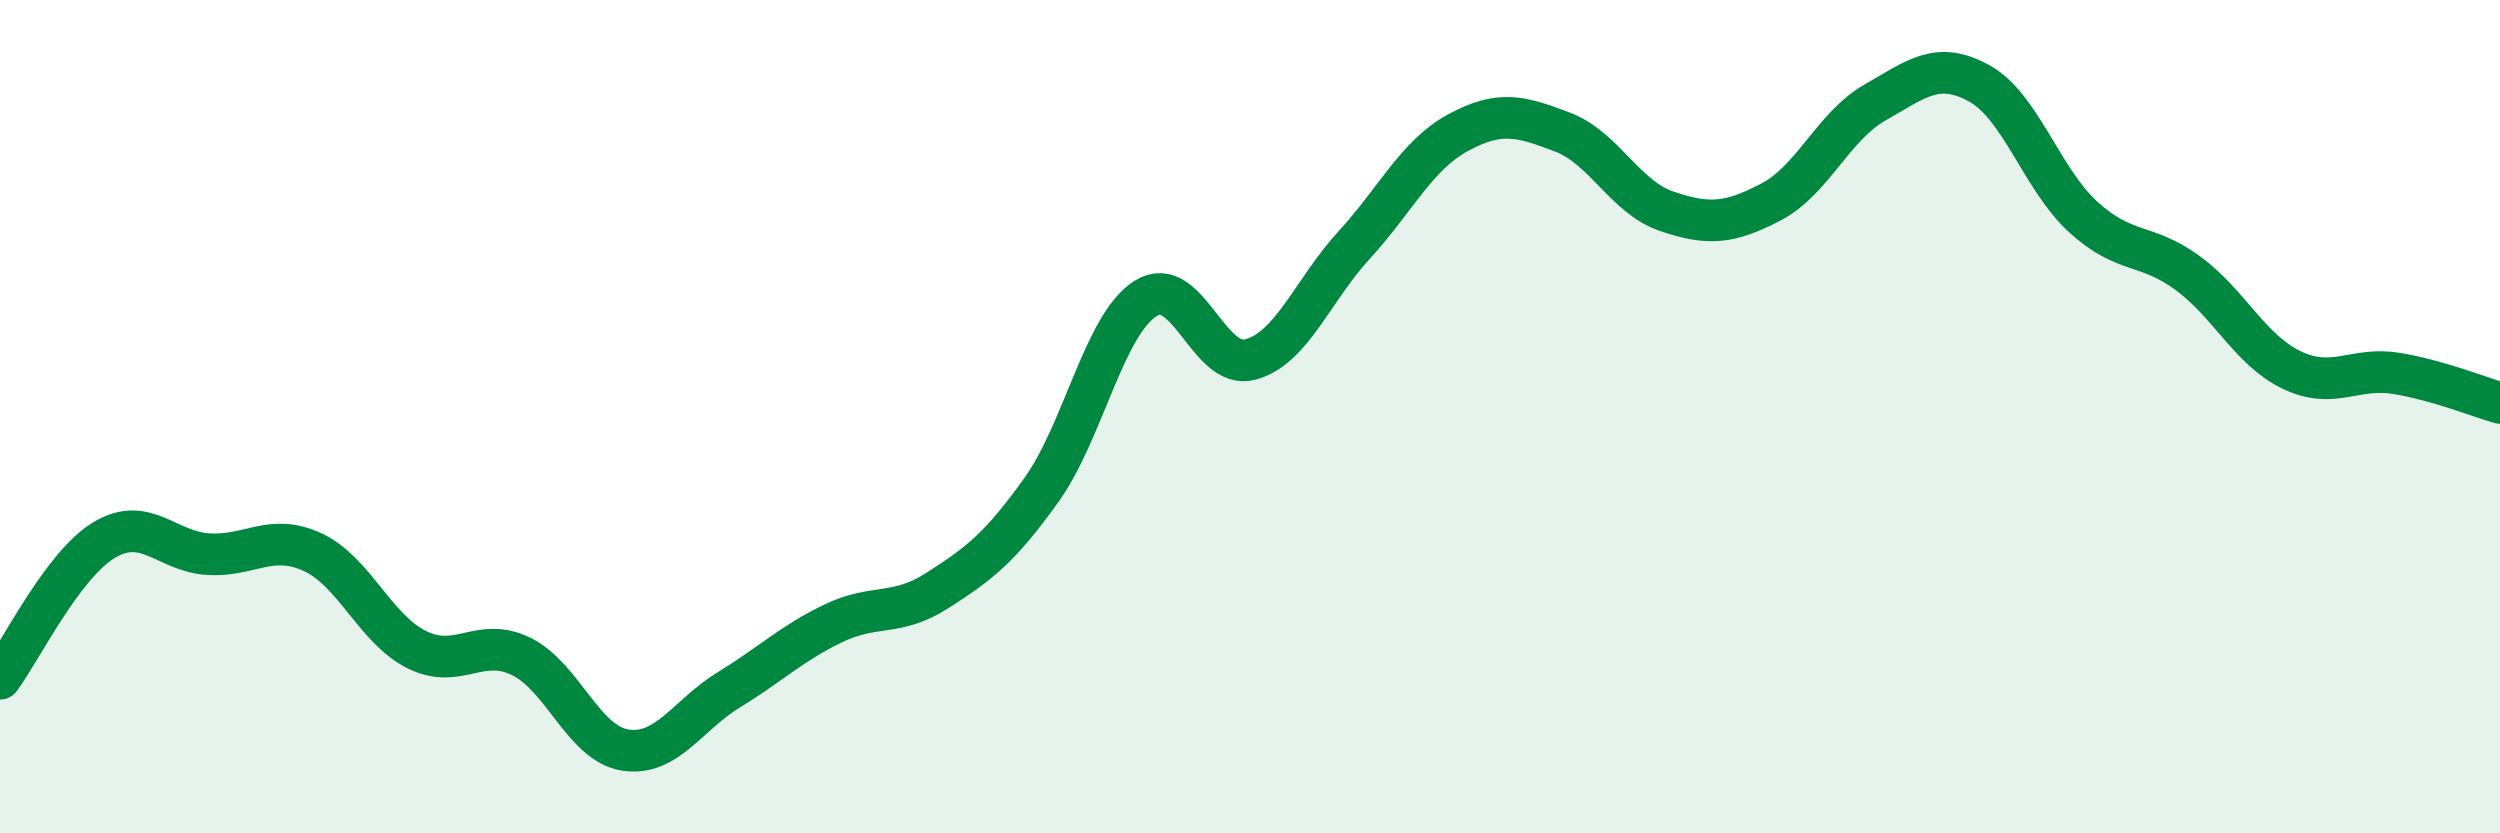
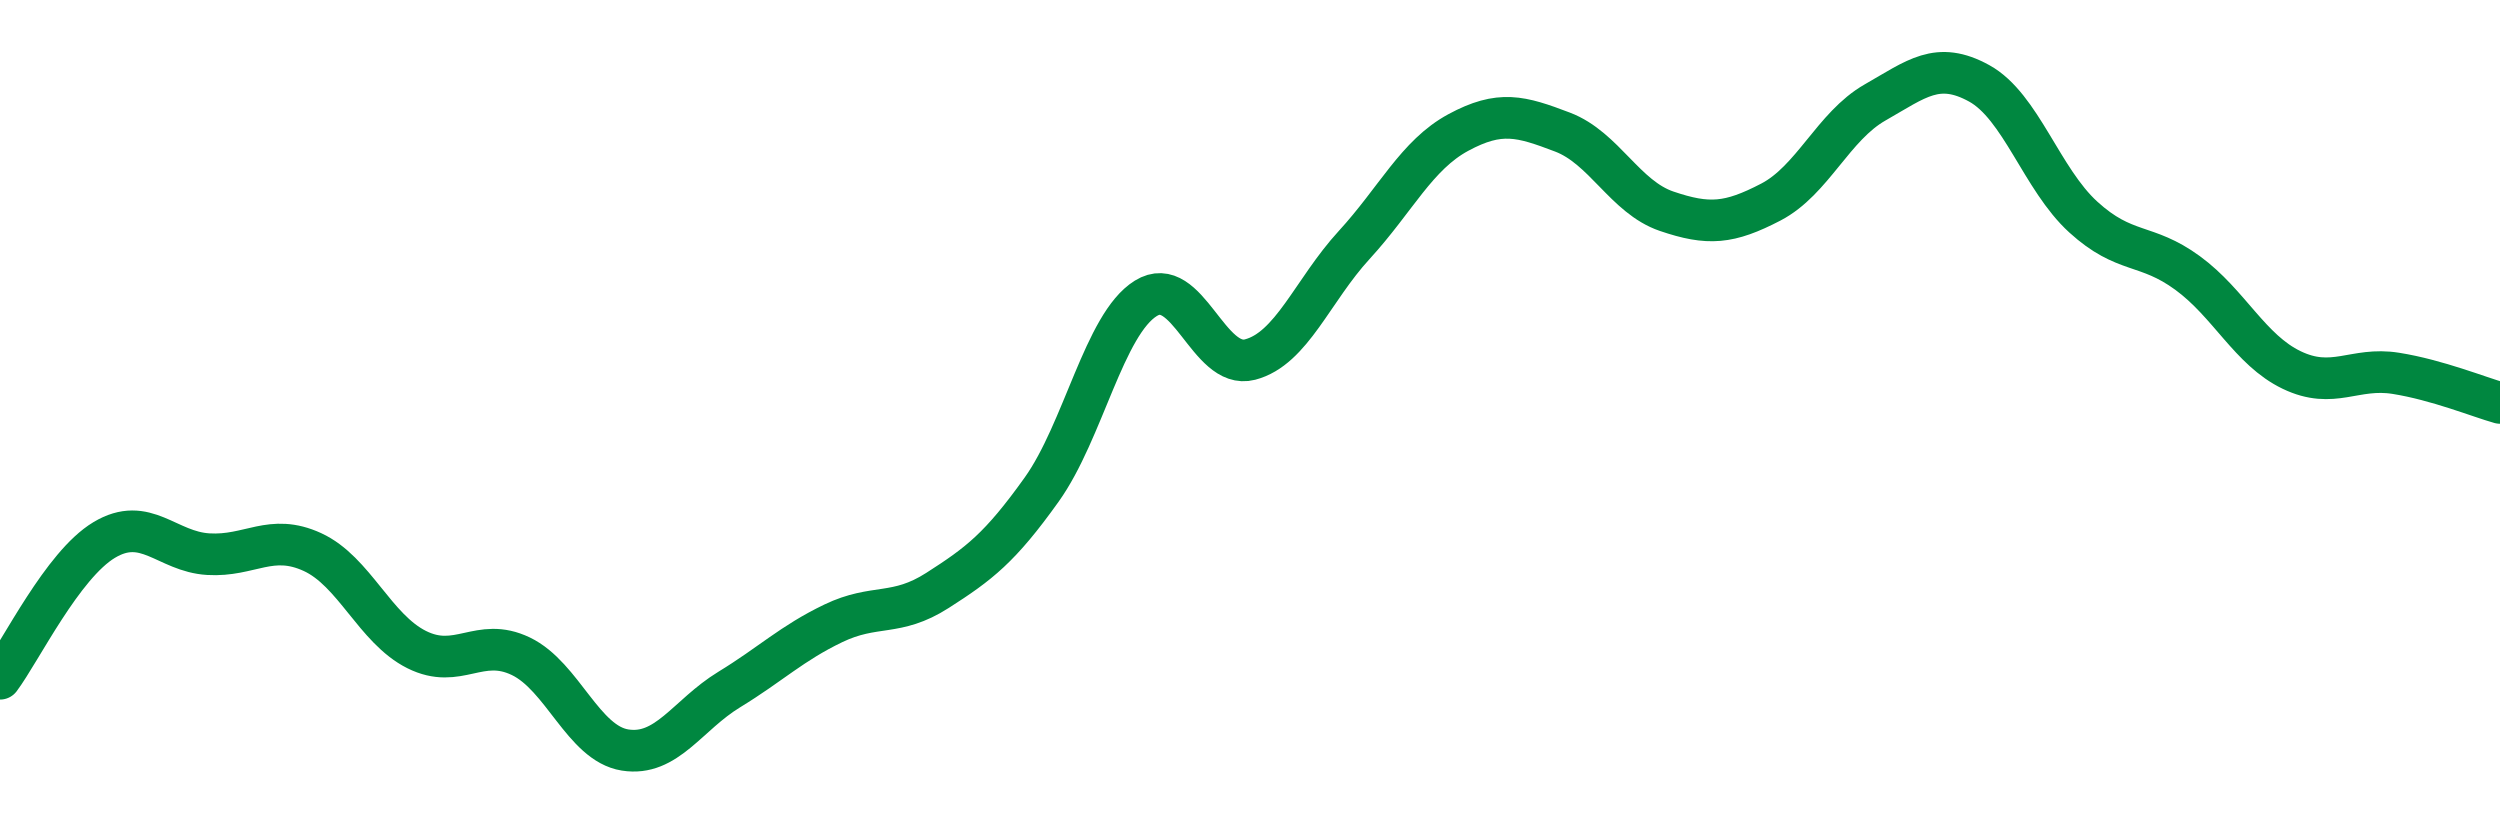
<svg xmlns="http://www.w3.org/2000/svg" width="60" height="20" viewBox="0 0 60 20">
-   <path d="M 0,16.29 C 0.5,15.62 1.5,13.56 2.5,12.96 C 3.5,12.36 4,13.24 5,13.3 C 6,13.36 6.5,12.79 7.5,13.25 C 8.5,13.71 9,15.09 10,15.59 C 11,16.09 11.5,15.27 12.5,15.75 C 13.5,16.23 14,17.84 15,18 C 16,18.16 16.5,17.16 17.5,16.55 C 18.5,15.94 19,15.44 20,14.96 C 21,14.48 21.5,14.81 22.5,14.17 C 23.5,13.53 24,13.15 25,11.75 C 26,10.35 26.5,7.78 27.5,7.16 C 28.5,6.54 29,8.89 30,8.63 C 31,8.37 31.5,6.97 32.5,5.88 C 33.5,4.79 34,3.72 35,3.18 C 36,2.64 36.5,2.79 37.5,3.17 C 38.5,3.55 39,4.73 40,5.07 C 41,5.41 41.5,5.37 42.5,4.85 C 43.5,4.33 44,3.03 45,2.46 C 46,1.89 46.5,1.45 47.5,2 C 48.5,2.55 49,4.3 50,5.21 C 51,6.12 51.5,5.82 52.5,6.55 C 53.5,7.28 54,8.4 55,8.88 C 56,9.36 56.5,8.8 57.5,8.96 C 58.5,9.12 59.5,9.53 60,9.67L60 20L0 20Z" fill="#008740" opacity="0.1" stroke-linecap="round" stroke-linejoin="round" />
  <path d="M 0,16.29 C 0.5,15.62 1.5,13.56 2.5,12.96 C 3.5,12.36 4,13.24 5,13.3 C 6,13.36 6.5,12.79 7.5,13.25 C 8.5,13.71 9,15.09 10,15.59 C 11,16.09 11.5,15.27 12.5,15.75 C 13.5,16.23 14,17.84 15,18 C 16,18.16 16.5,17.16 17.5,16.55 C 18.5,15.94 19,15.44 20,14.96 C 21,14.48 21.5,14.81 22.5,14.17 C 23.5,13.53 24,13.15 25,11.75 C 26,10.35 26.5,7.78 27.5,7.16 C 28.5,6.54 29,8.89 30,8.63 C 31,8.37 31.5,6.97 32.5,5.88 C 33.5,4.79 34,3.72 35,3.18 C 36,2.64 36.5,2.79 37.5,3.17 C 38.5,3.55 39,4.73 40,5.07 C 41,5.41 41.5,5.37 42.5,4.85 C 43.5,4.33 44,3.03 45,2.46 C 46,1.89 46.5,1.45 47.5,2 C 48.5,2.55 49,4.3 50,5.21 C 51,6.12 51.5,5.82 52.5,6.55 C 53.5,7.28 54,8.4 55,8.88 C 56,9.36 56.5,8.8 57.5,8.96 C 58.5,9.12 59.5,9.53 60,9.67" stroke="#008740" stroke-width="1" fill="none" stroke-linecap="round" stroke-linejoin="round" />
</svg>